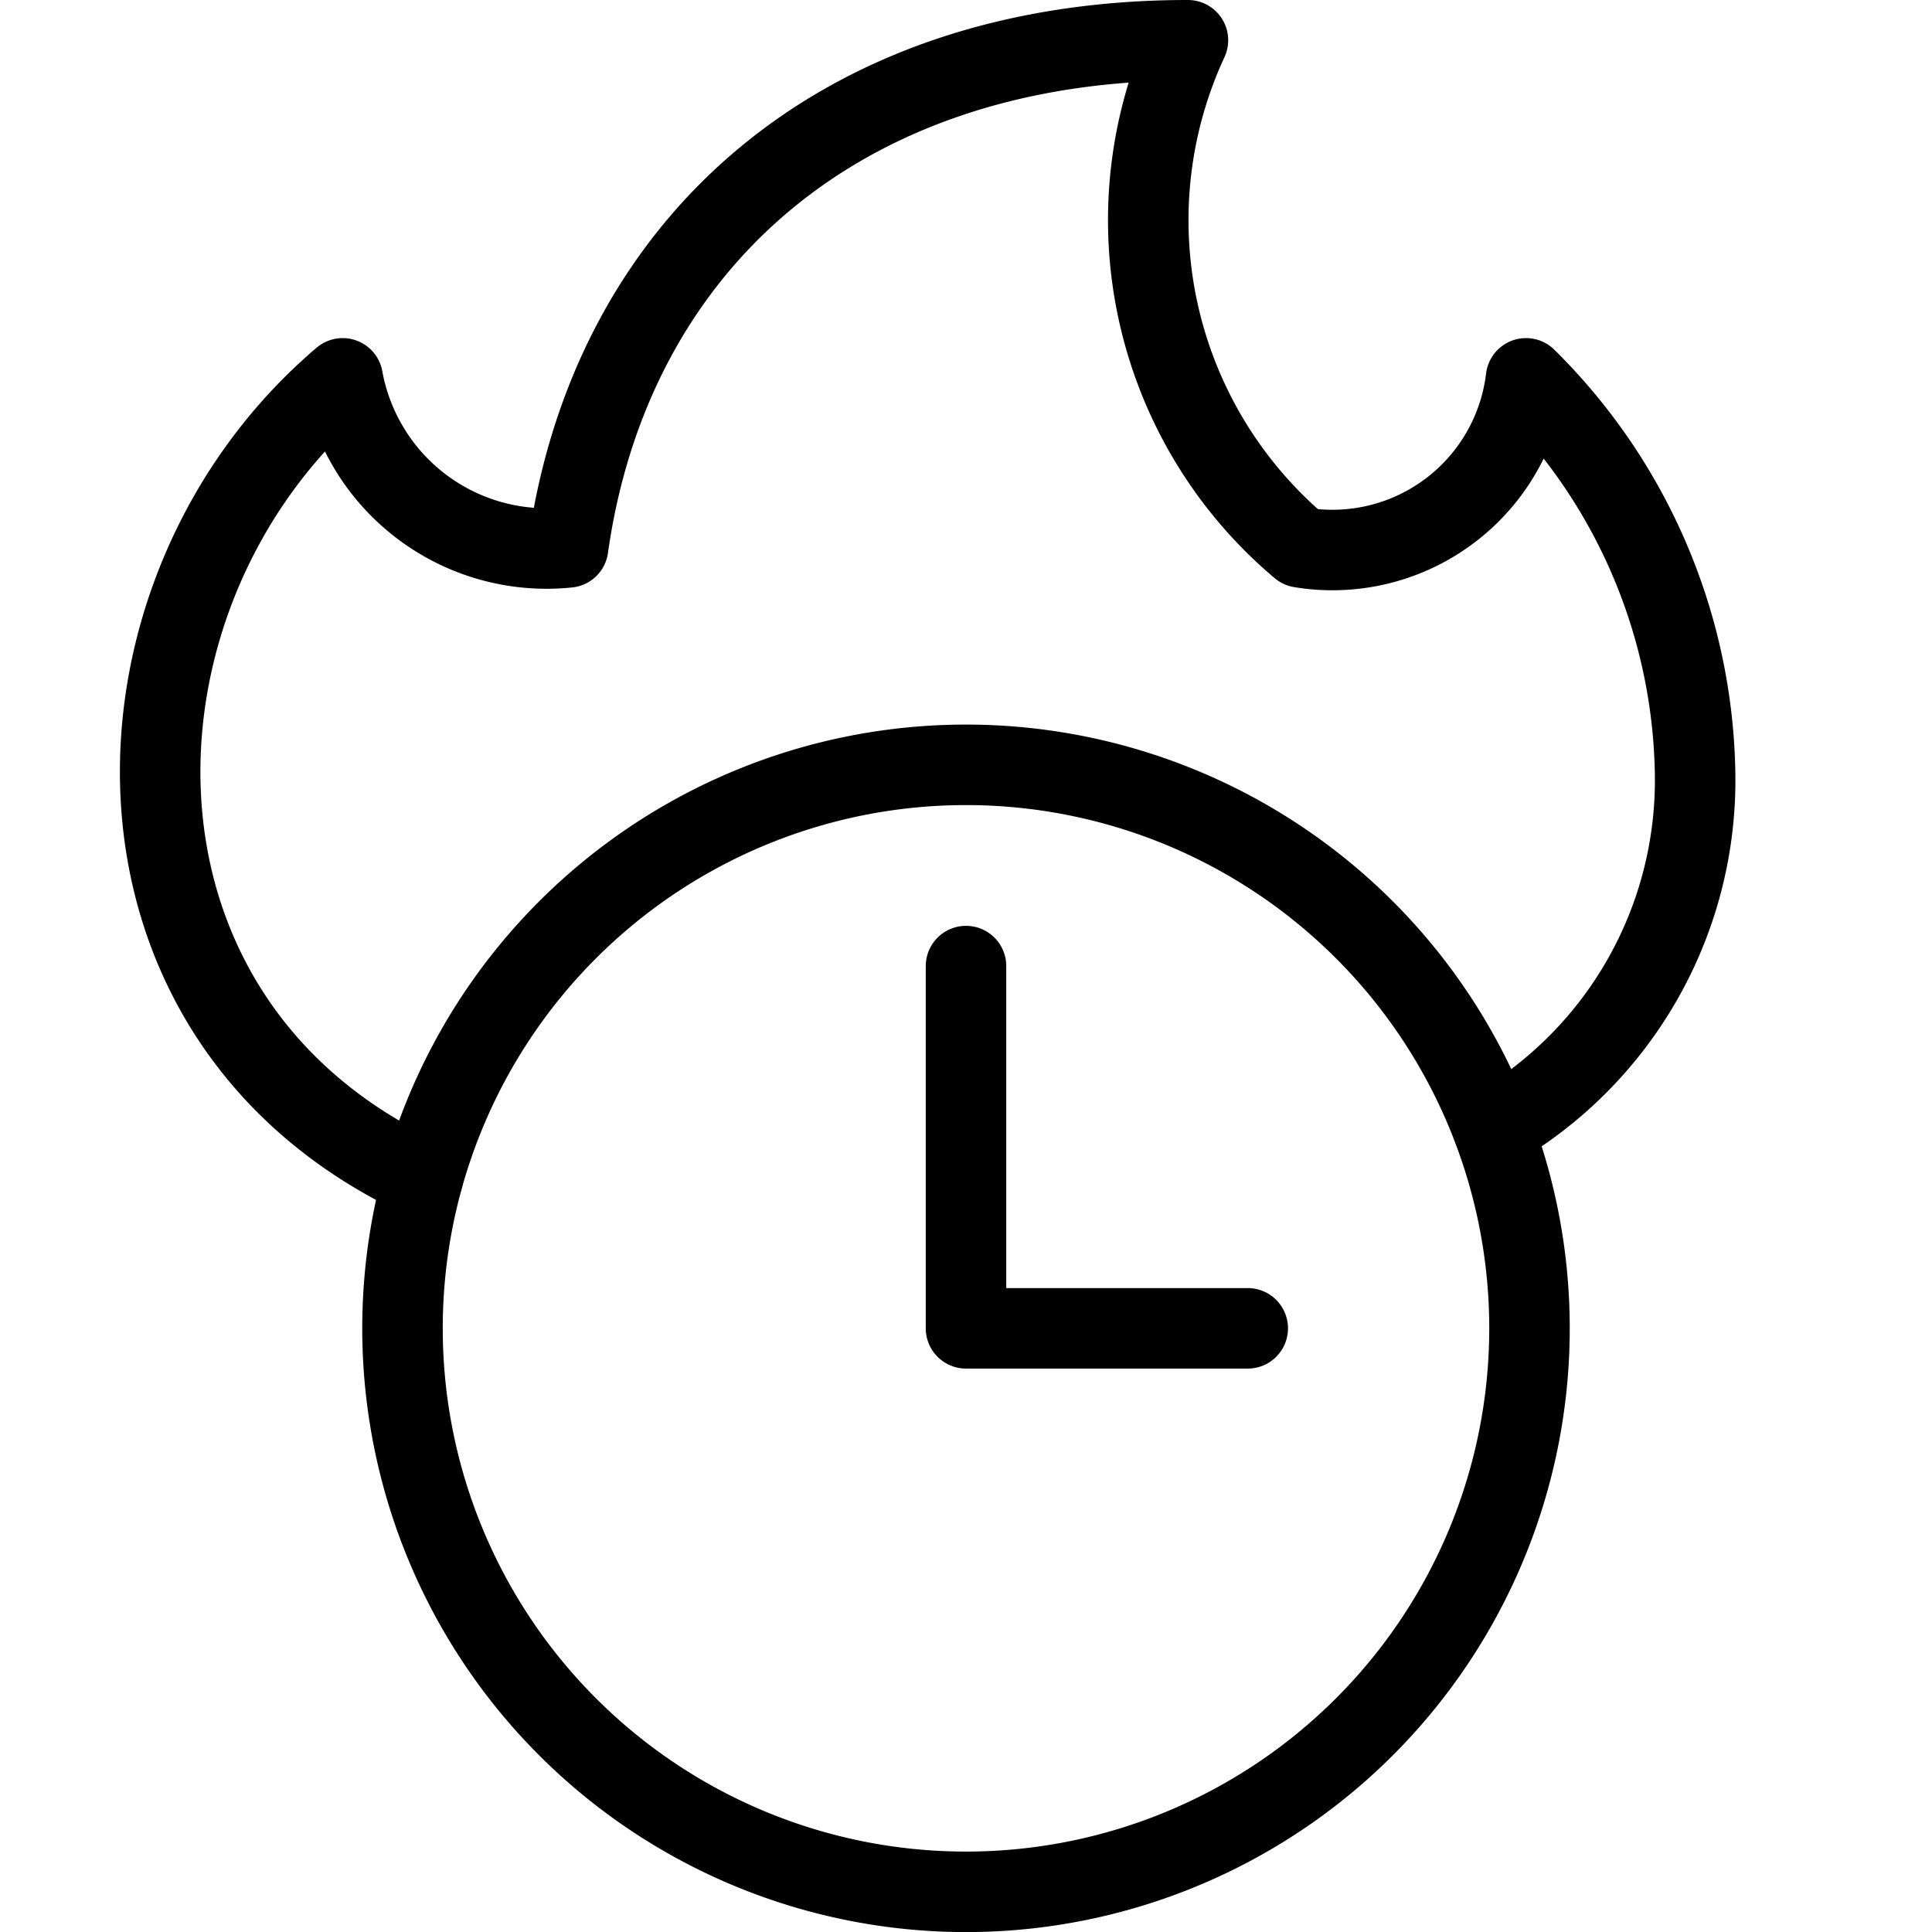
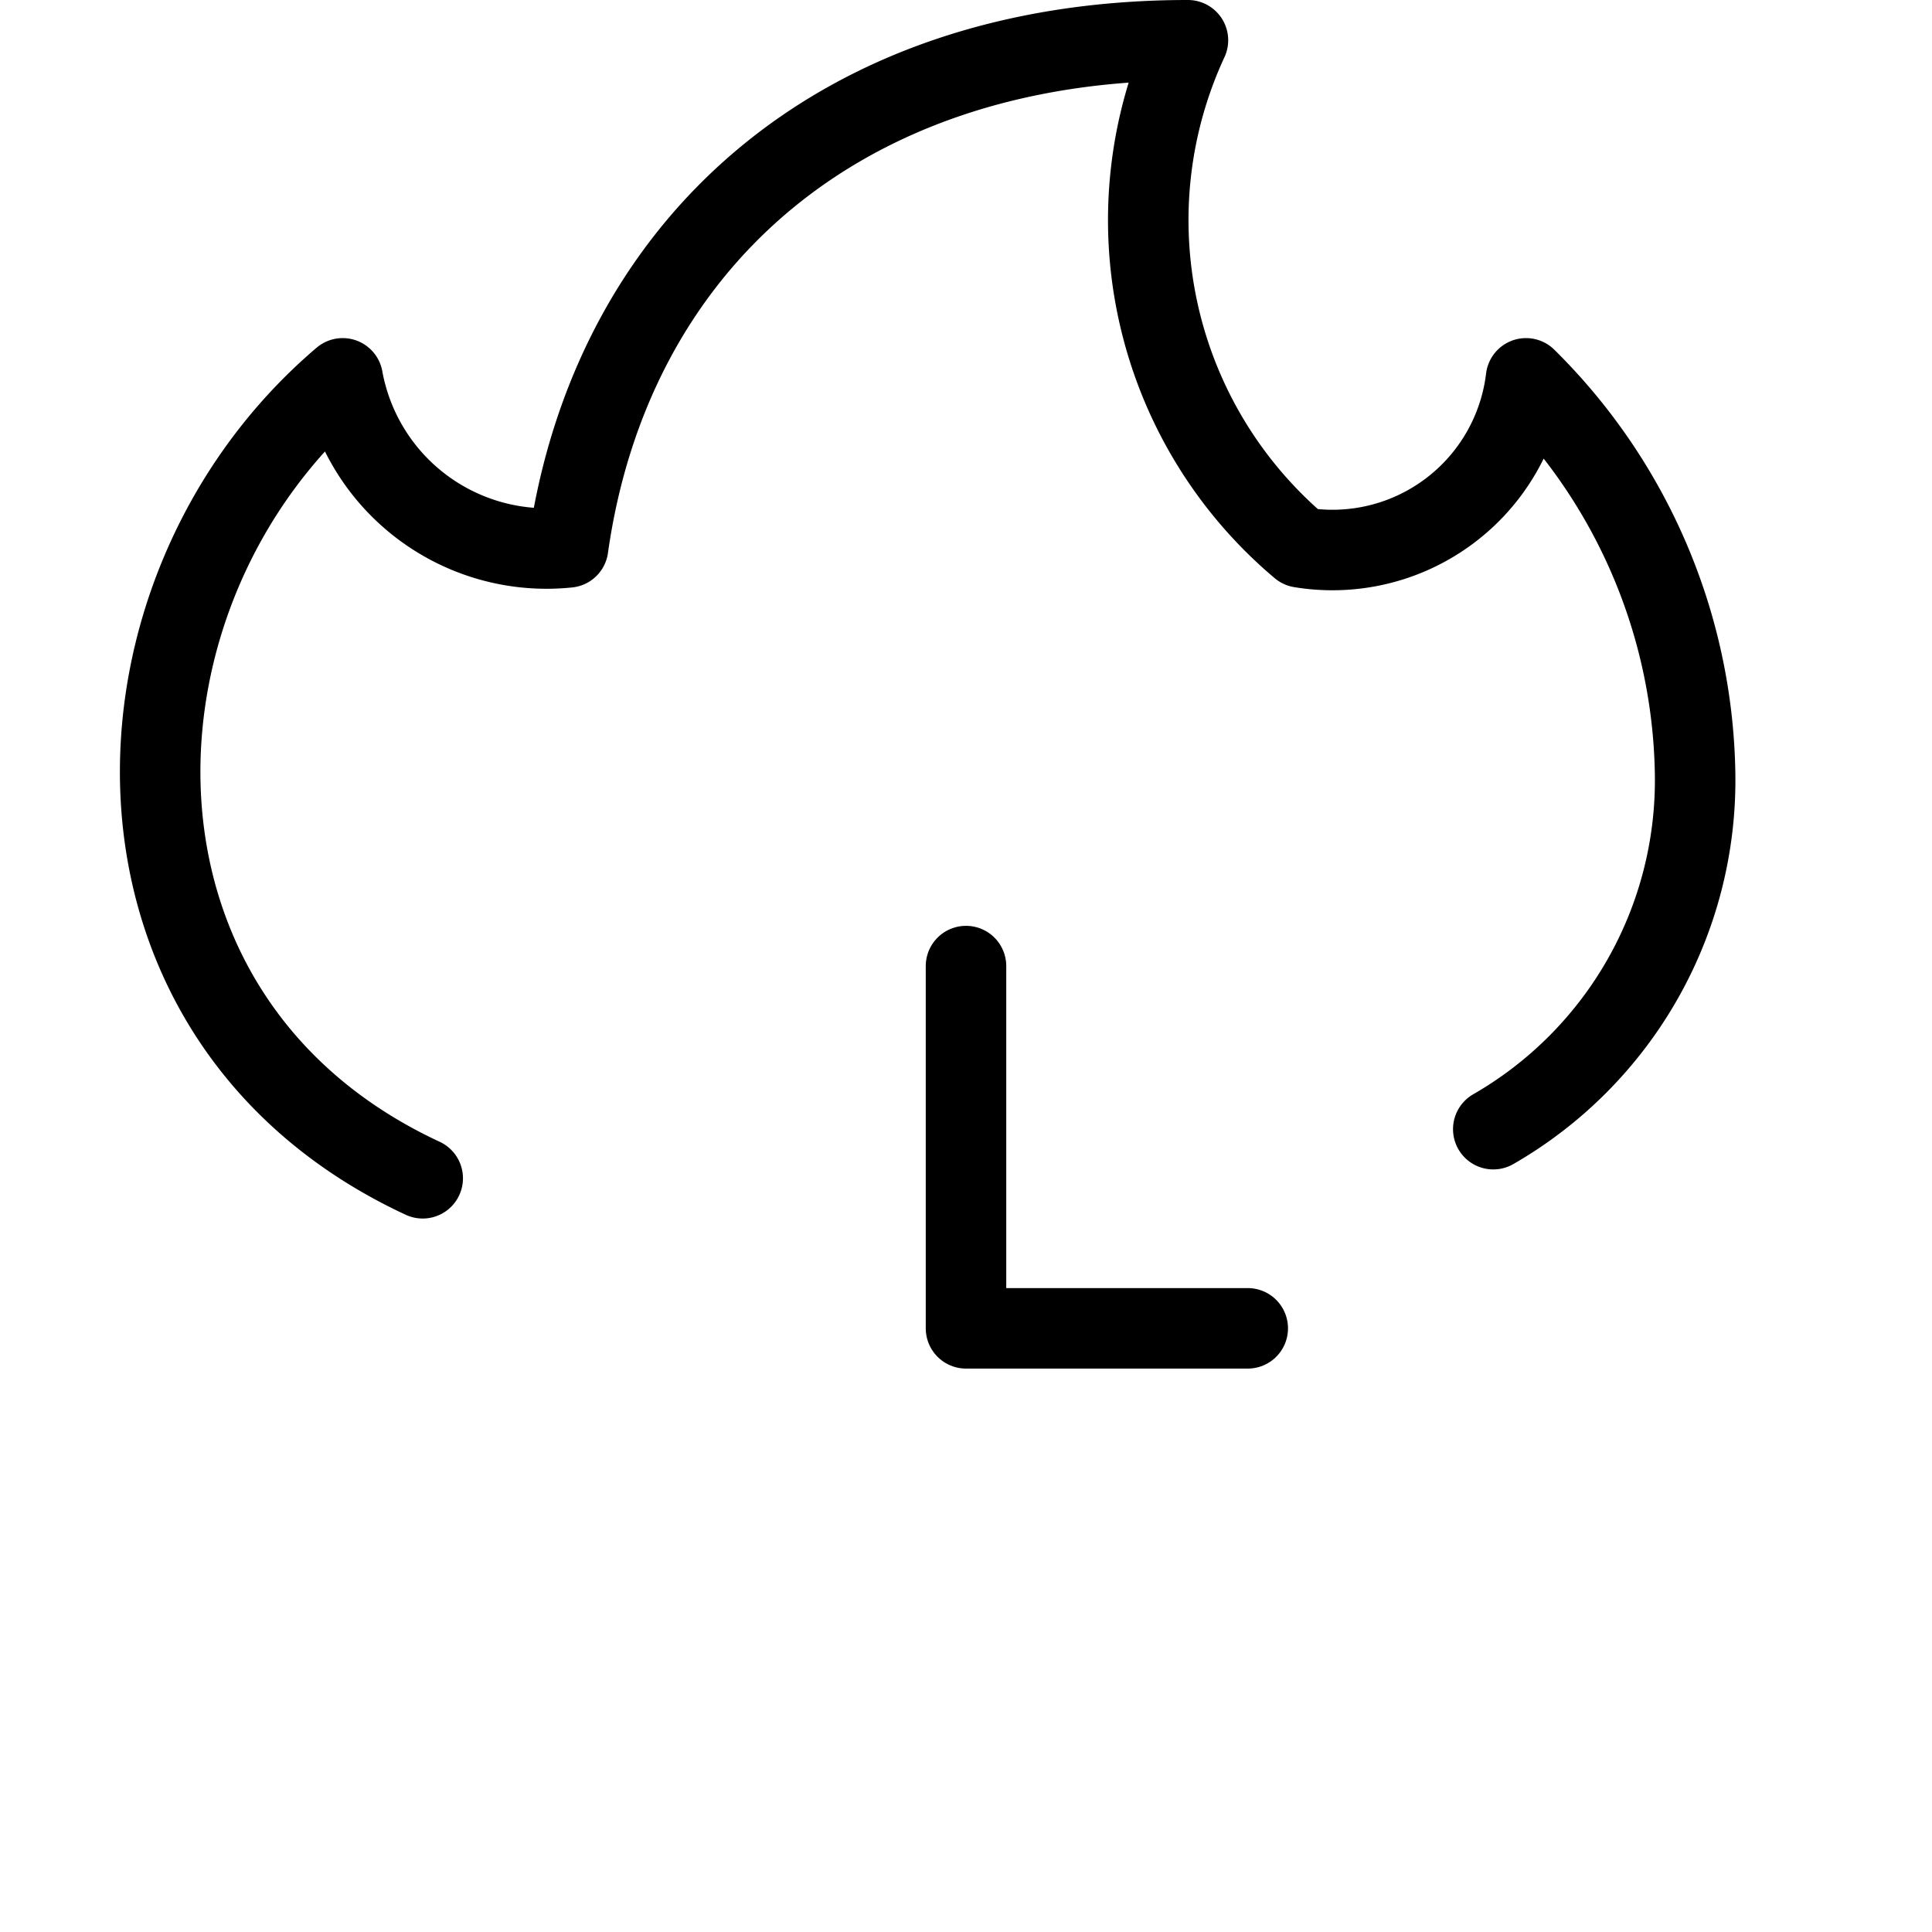
<svg xmlns="http://www.w3.org/2000/svg" viewBox="0 0 24 24">
  <g transform="matrix(1,0,0,1,0,0)">
-     <path d="M5.000 16.501 A7.000 7.000 0 1 0 19.000 16.501 A7.000 7.000 0 1 0 5.000 16.501 Z" fill="none" stroke="#000000" stroke-linecap="round" stroke-linejoin="round" />
    <path d="M18.55,14.027A5,5,0,0,0,21.057,9.6a7.052,7.052,0,0,0-2.1-4.9,2.422,2.422,0,0,1-2.8,2.1,5.312,5.312,0,0,1-1.4-6.3c-4.375,0-7.175,2.581-7.7,6.3a2.574,2.574,0,0,1-2.8-2.1C1.16,7.334,1,12.662,5.251,14.637" fill="none" stroke="#000000" stroke-linecap="round" stroke-linejoin="round" />
    <path d="M15.5 16.501L12 16.501 12 12.001" fill="none" stroke="#000000" stroke-linecap="round" stroke-linejoin="round" />
  </g>
</svg>